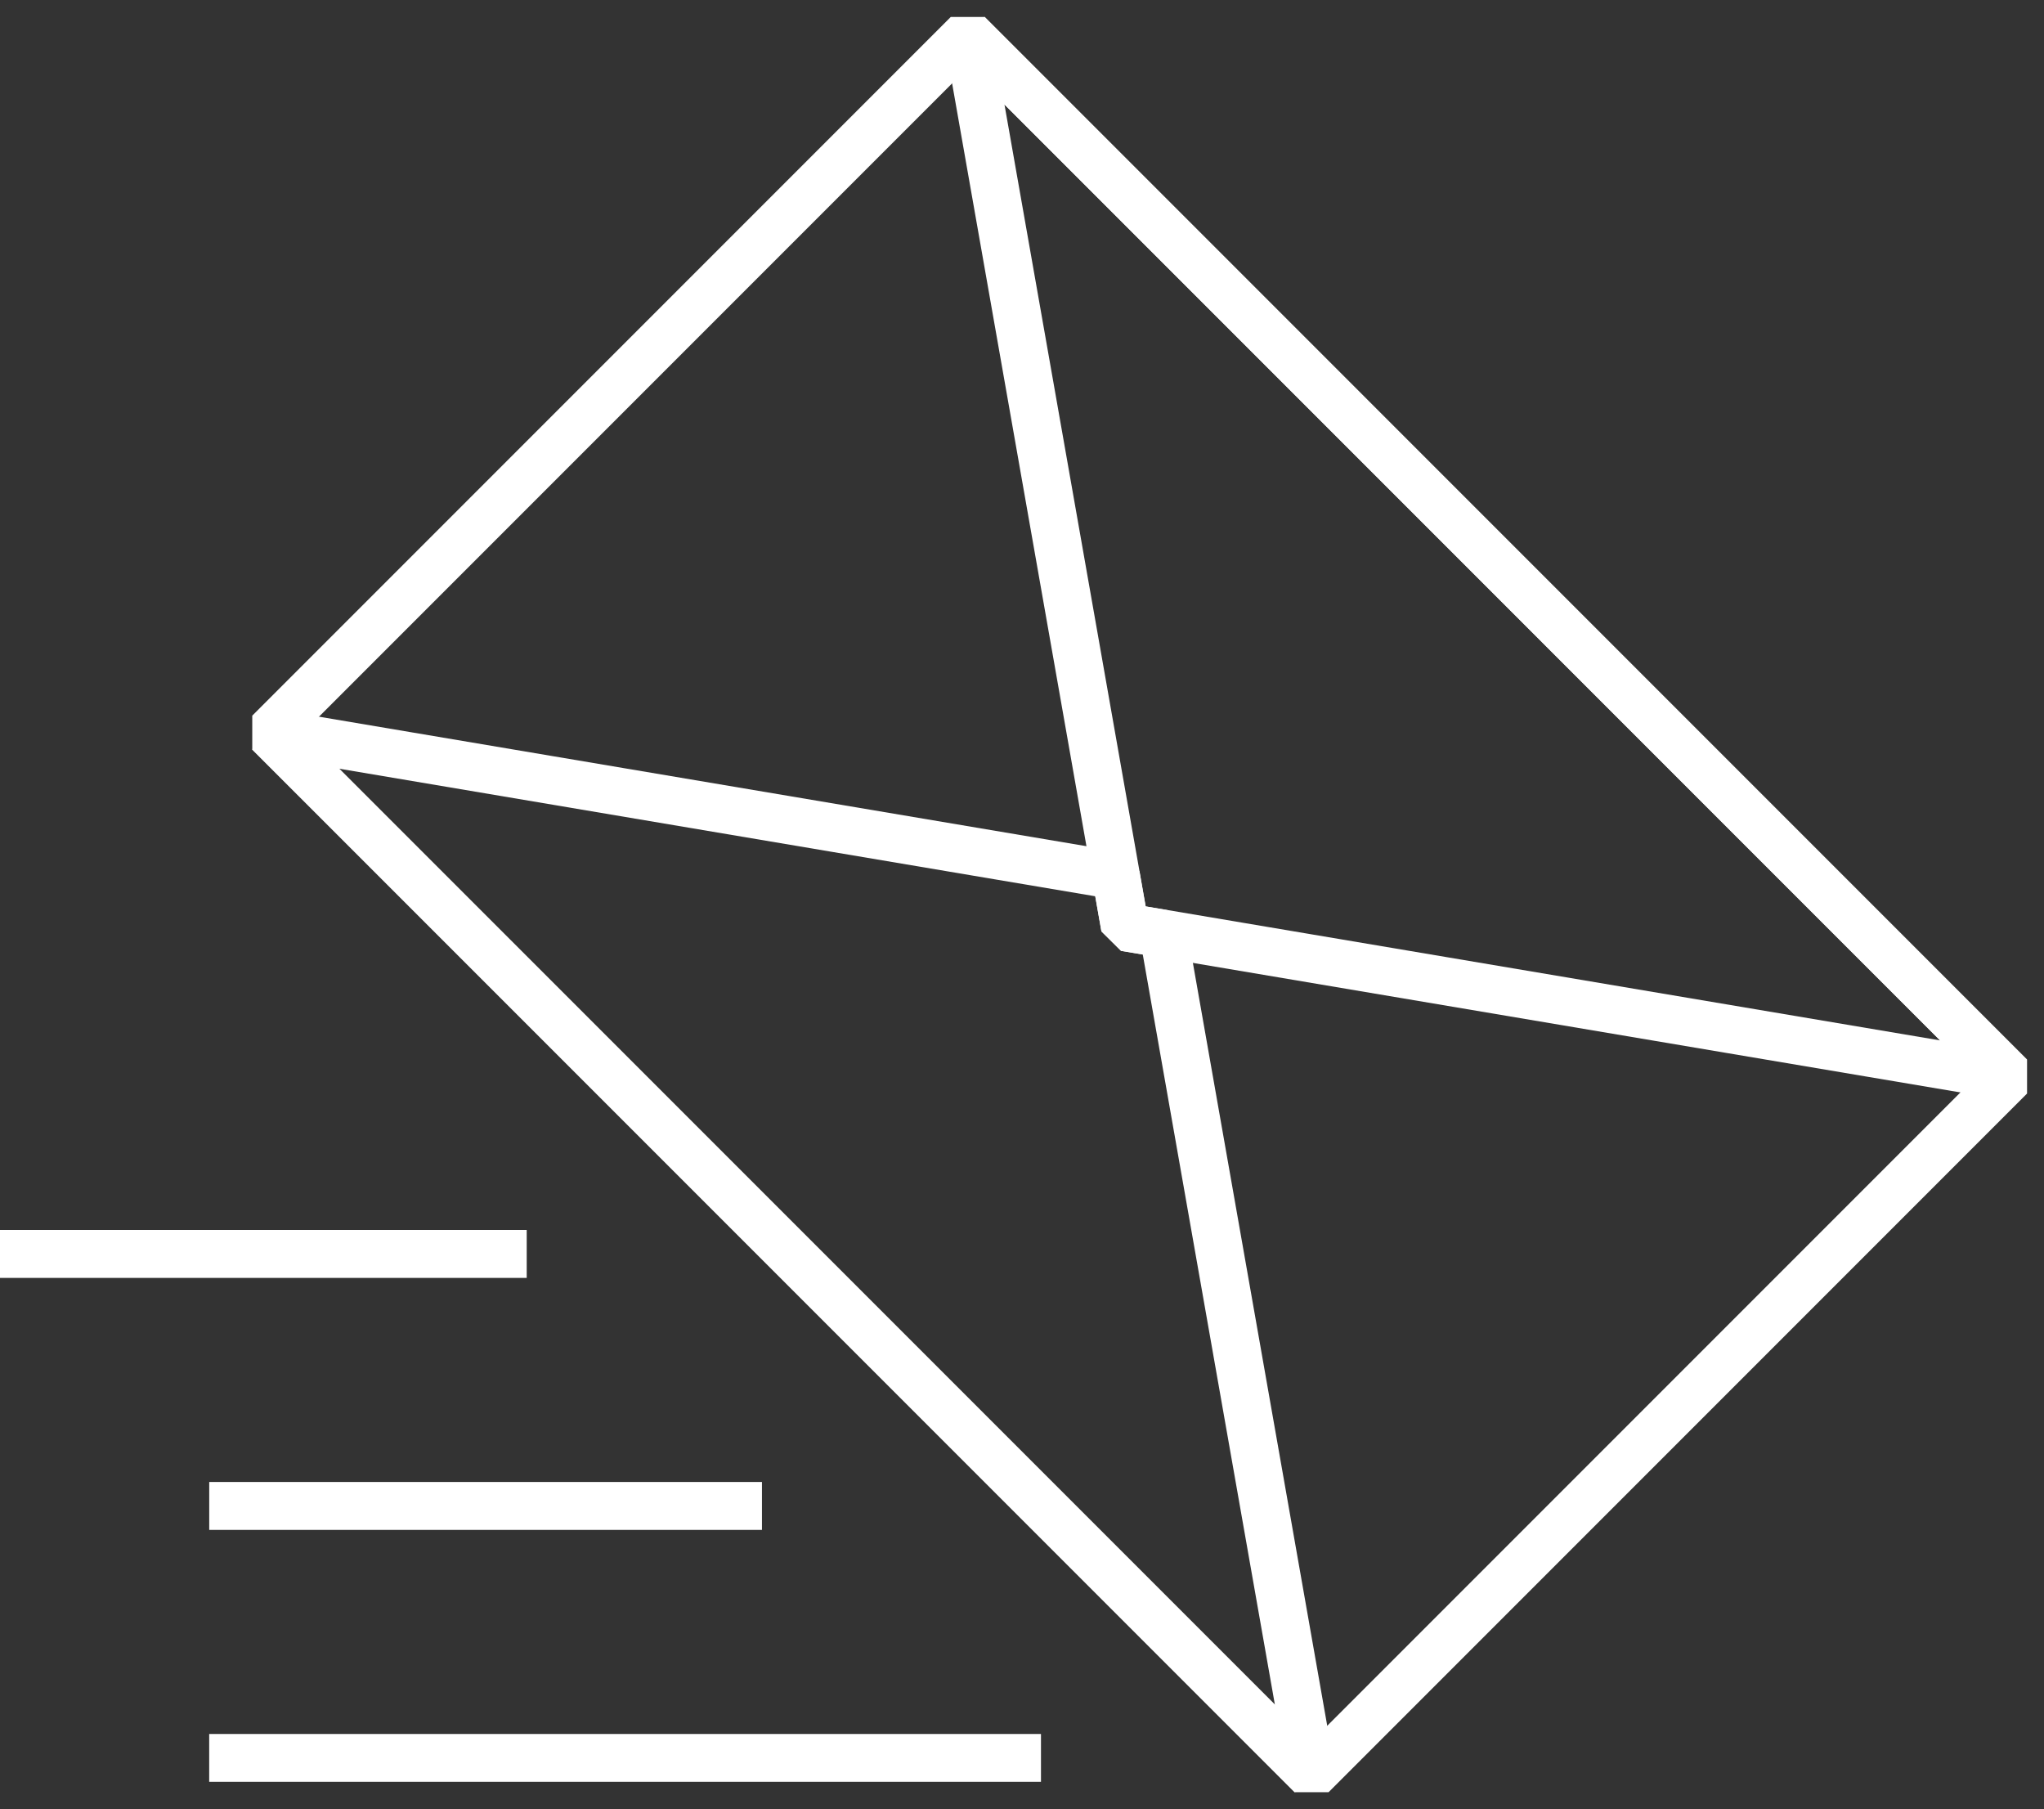
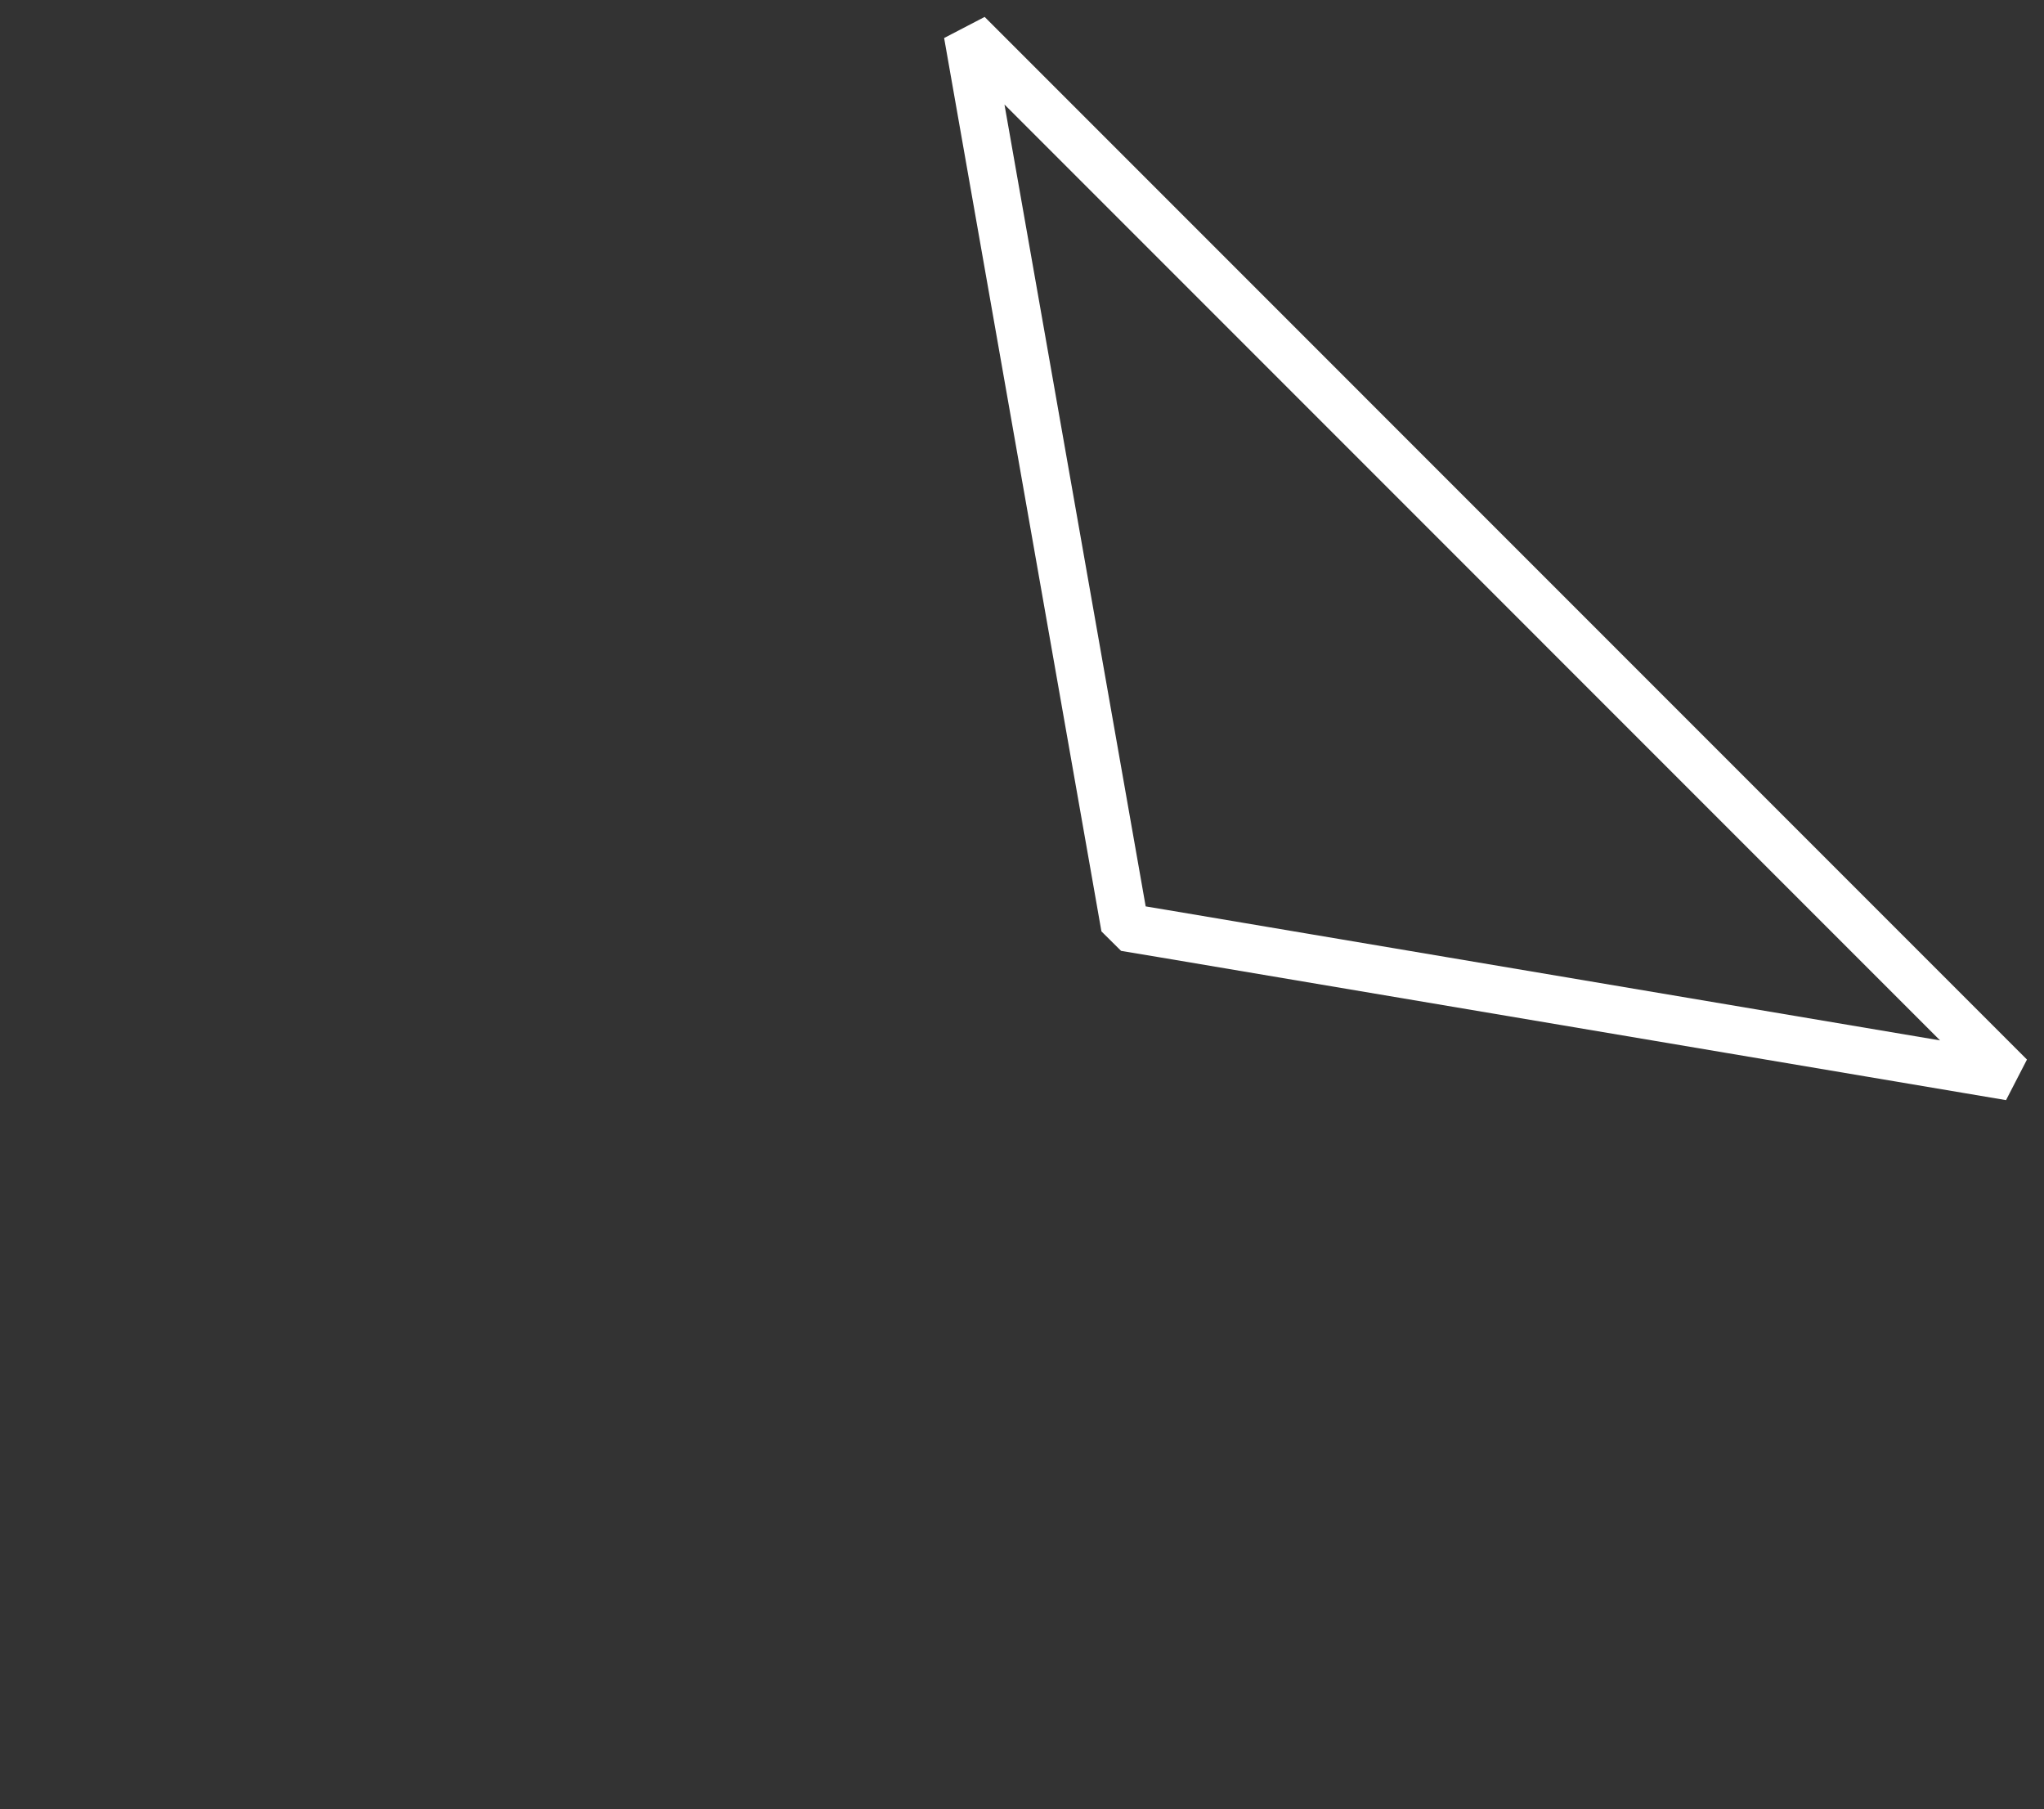
<svg xmlns="http://www.w3.org/2000/svg" width="64.008" height="56.639" viewBox="0 0 64.008 56.639">
  <rect x="0" y="0" width="64.008" height="56.639" fill="#333333" stroke="none" />
  <g id="Groupe_133" data-name="Groupe 133" transform="translate(-1014.357 -1348.586)">
-     <rect id="Rectangle_113" data-name="Rectangle 113" width="30.934" height="46.165" transform="translate(1022.787 1371.521) rotate(-45)" fill="none" stroke="#fff" stroke-linecap="round" stroke-linejoin="bevel" stroke-width="1.5" />
-     <path id="Tracé_98" data-name="Tracé 98" d="M94.755,110.111l-.285-1.621-26.515-4.473L100.6,136.661l-4.641-26.347Z" transform="translate(954.831 1267.504)" fill="none" stroke="#fff" stroke-linecap="round" stroke-linejoin="bevel" stroke-width="1.5" />
    <path id="Tracé_99" data-name="Tracé 99" d="M112.635,59.336l4.641,26.347.285,1.622,1.2.2,26.514,4.473Z" transform="translate(932.026 1290.31)" fill="none" stroke="#fff" stroke-linecap="round" stroke-linejoin="bevel" stroke-width="1.5" />
-     <line id="Ligne_20" data-name="Ligne 20" x1="26.047" transform="translate(1020.908 1403.621)" fill="none" stroke="#fff" stroke-linejoin="bevel" stroke-width="1.5" />
-     <line id="Ligne_21" data-name="Ligne 21" x1="17.309" transform="translate(1020.909 1395.732)" fill="none" stroke="#fff" stroke-linejoin="bevel" stroke-width="1.5" />
-     <line id="Ligne_22" data-name="Ligne 22" x1="16.494" transform="translate(1014.357 1387.843)" fill="none" stroke="#fff" stroke-linejoin="bevel" stroke-width="1.5" />
  </g>
</svg>